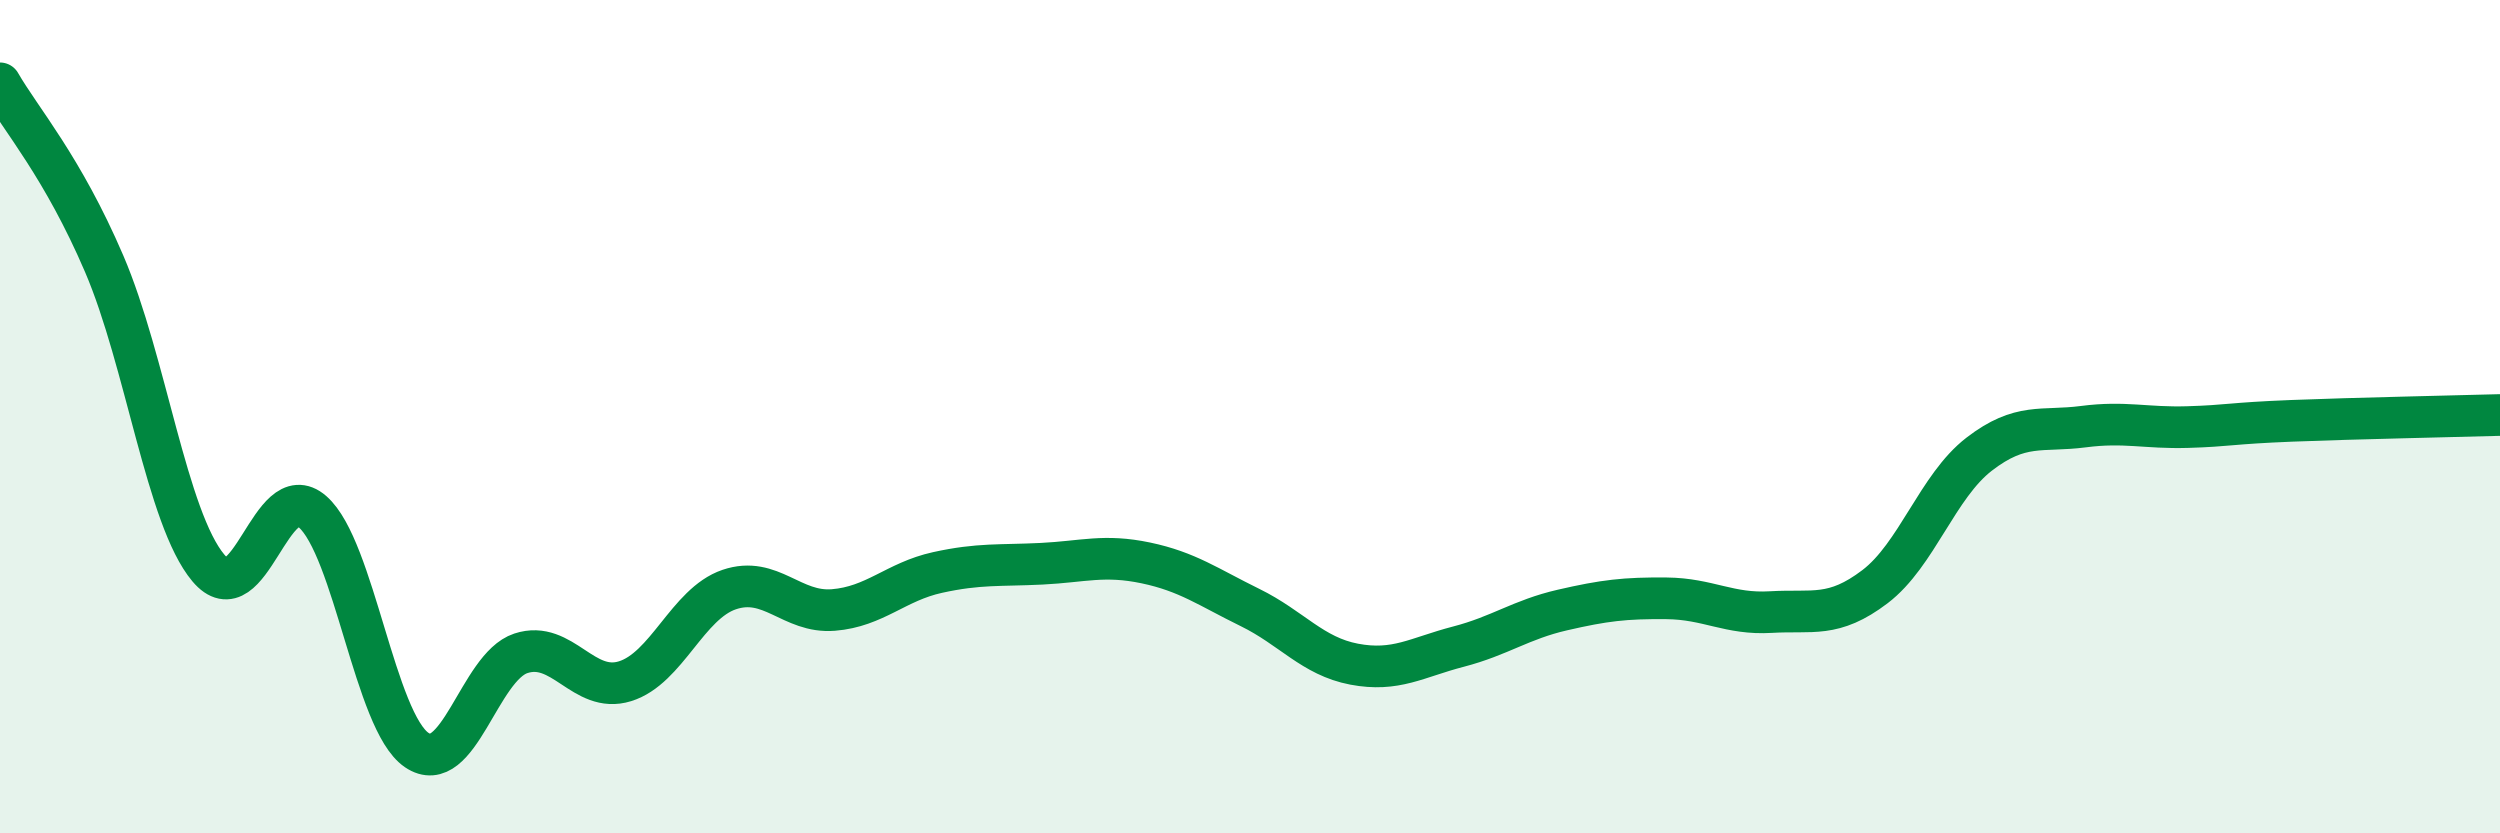
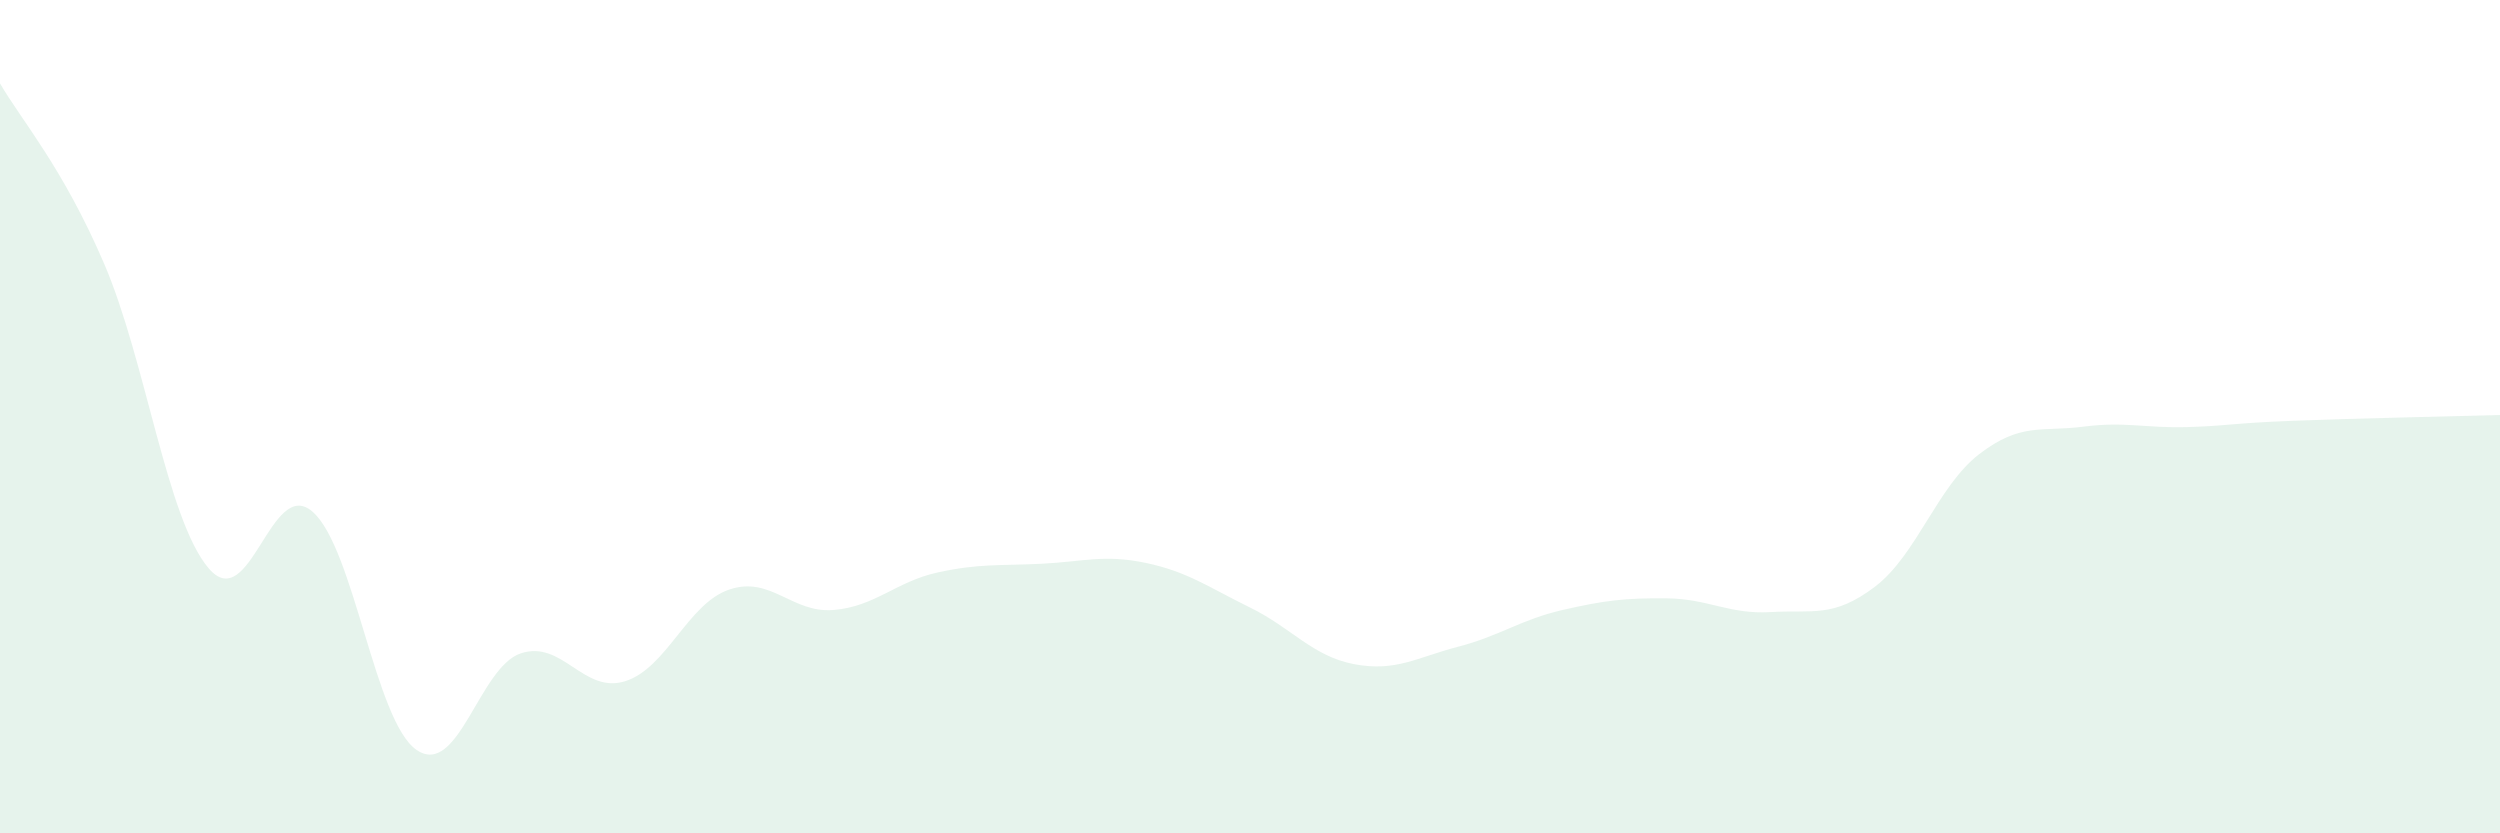
<svg xmlns="http://www.w3.org/2000/svg" width="60" height="20" viewBox="0 0 60 20">
  <path d="M 0,2 C 0.5,2.87 1.5,4 2.5,6.33 C 3.5,8.66 4,12.44 5,13.63 C 6,14.82 6.5,11.41 7.5,12.28 C 8.5,13.15 9,17.32 10,18 C 11,18.68 11.5,16.01 12.5,15.68 C 13.5,15.35 14,16.66 15,16.35 C 16,16.04 16.5,14.49 17.5,14.15 C 18.5,13.81 19,14.72 20,14.64 C 21,14.56 21.5,13.96 22.5,13.74 C 23.5,13.52 24,13.58 25,13.53 C 26,13.48 26.5,13.3 27.5,13.51 C 28.5,13.72 29,14.09 30,14.58 C 31,15.07 31.5,15.75 32.5,15.94 C 33.5,16.13 34,15.78 35,15.52 C 36,15.26 36.5,14.87 37.5,14.64 C 38.5,14.41 39,14.35 40,14.36 C 41,14.37 41.5,14.75 42.5,14.69 C 43.5,14.63 44,14.84 45,14.08 C 46,13.32 46.5,11.67 47.5,10.9 C 48.5,10.13 49,10.37 50,10.24 C 51,10.11 51.5,10.28 52.5,10.25 C 53.5,10.22 53.5,10.16 55,10.1 C 56.5,10.04 59,9.99 60,9.96L60 20L0 20Z" fill="#008740" opacity="0.1" stroke-linecap="round" stroke-linejoin="round" />
-   <path d="M 0,2 C 0.5,2.87 1.5,4 2.5,6.33 C 3.5,8.66 4,12.44 5,13.63 C 6,14.82 6.5,11.41 7.5,12.28 C 8.5,13.15 9,17.32 10,18 C 11,18.68 11.5,16.01 12.5,15.68 C 13.5,15.35 14,16.66 15,16.35 C 16,16.04 16.5,14.49 17.5,14.15 C 18.5,13.81 19,14.72 20,14.64 C 21,14.56 21.5,13.96 22.5,13.74 C 23.5,13.52 24,13.58 25,13.53 C 26,13.48 26.5,13.3 27.5,13.51 C 28.5,13.72 29,14.09 30,14.58 C 31,15.07 31.5,15.75 32.5,15.94 C 33.5,16.13 34,15.78 35,15.52 C 36,15.26 36.5,14.87 37.5,14.64 C 38.5,14.41 39,14.35 40,14.36 C 41,14.37 41.5,14.75 42.5,14.69 C 43.5,14.63 44,14.84 45,14.08 C 46,13.32 46.5,11.67 47.5,10.9 C 48.5,10.13 49,10.37 50,10.24 C 51,10.11 51.5,10.28 52.5,10.25 C 53.5,10.22 53.5,10.16 55,10.1 C 56.5,10.04 59,9.99 60,9.96" stroke="#008740" stroke-width="1" fill="none" stroke-linecap="round" stroke-linejoin="round" />
</svg>